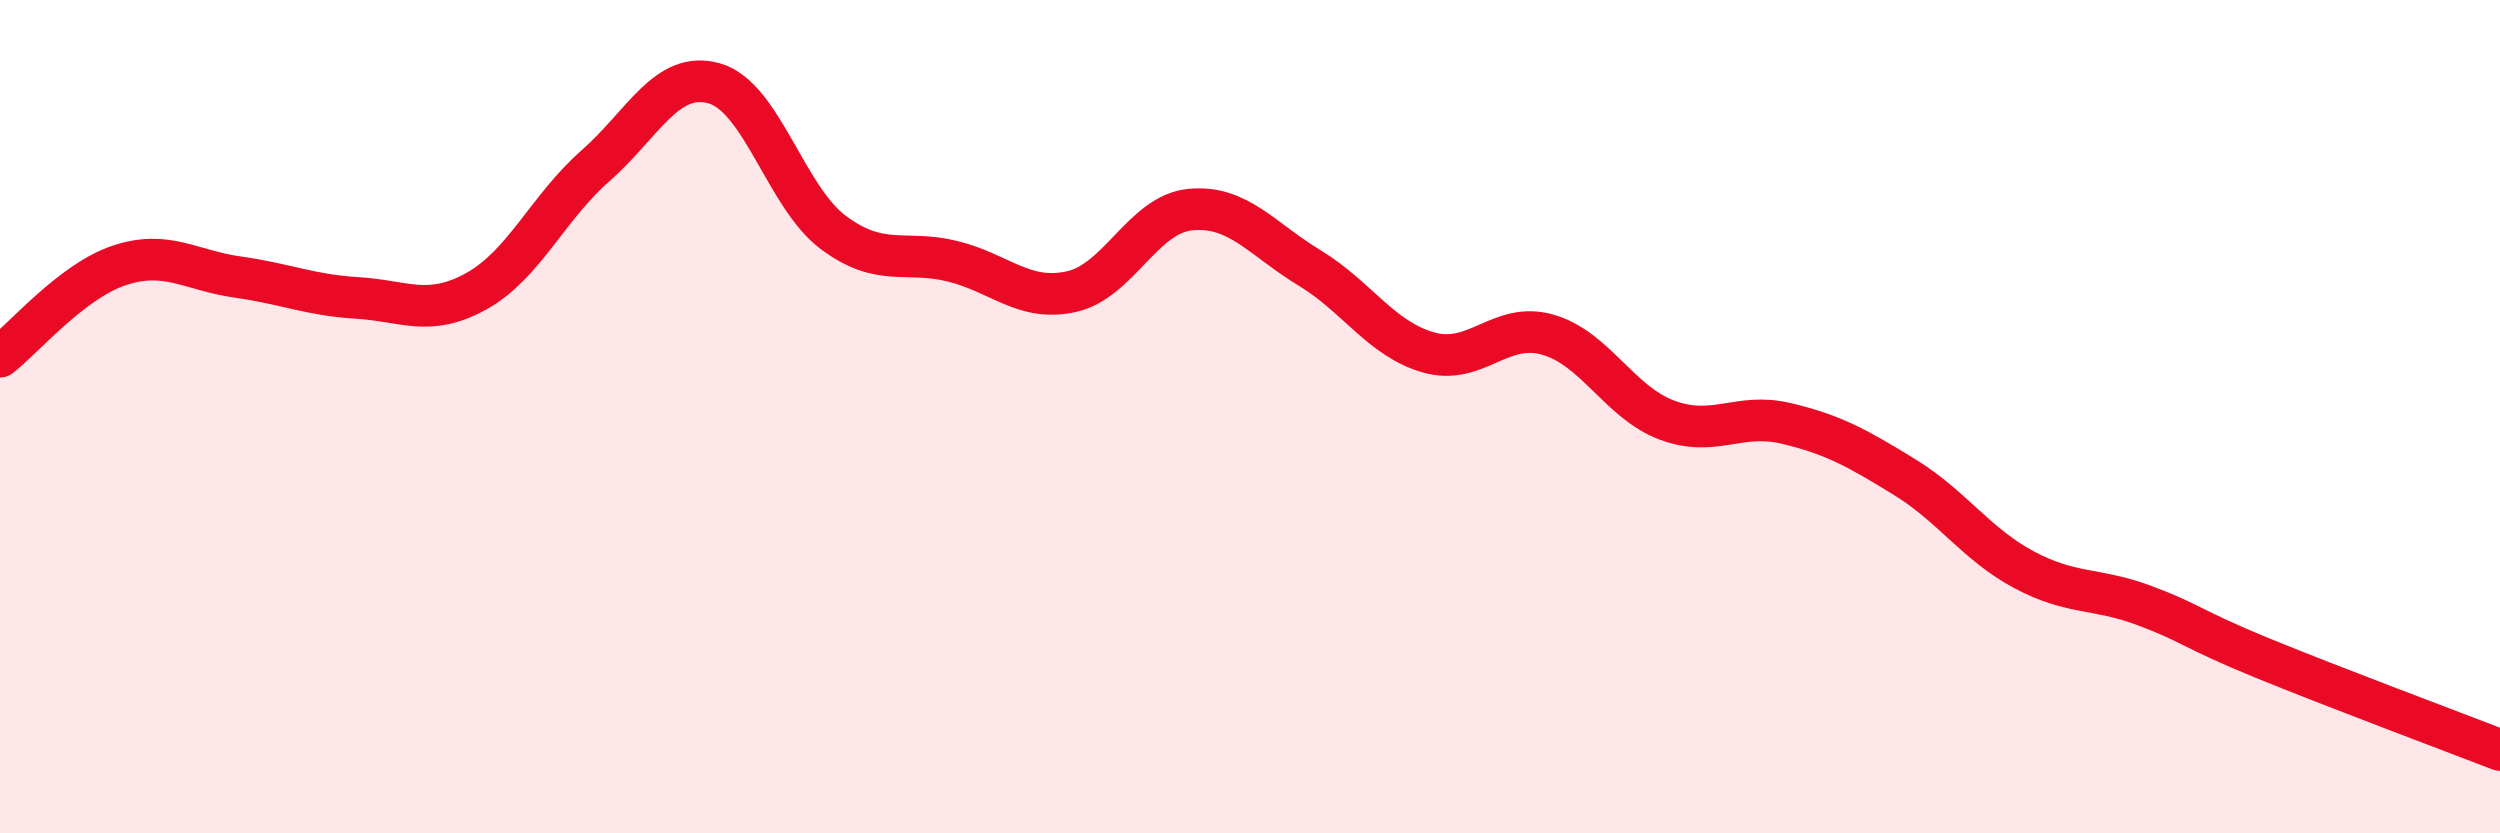
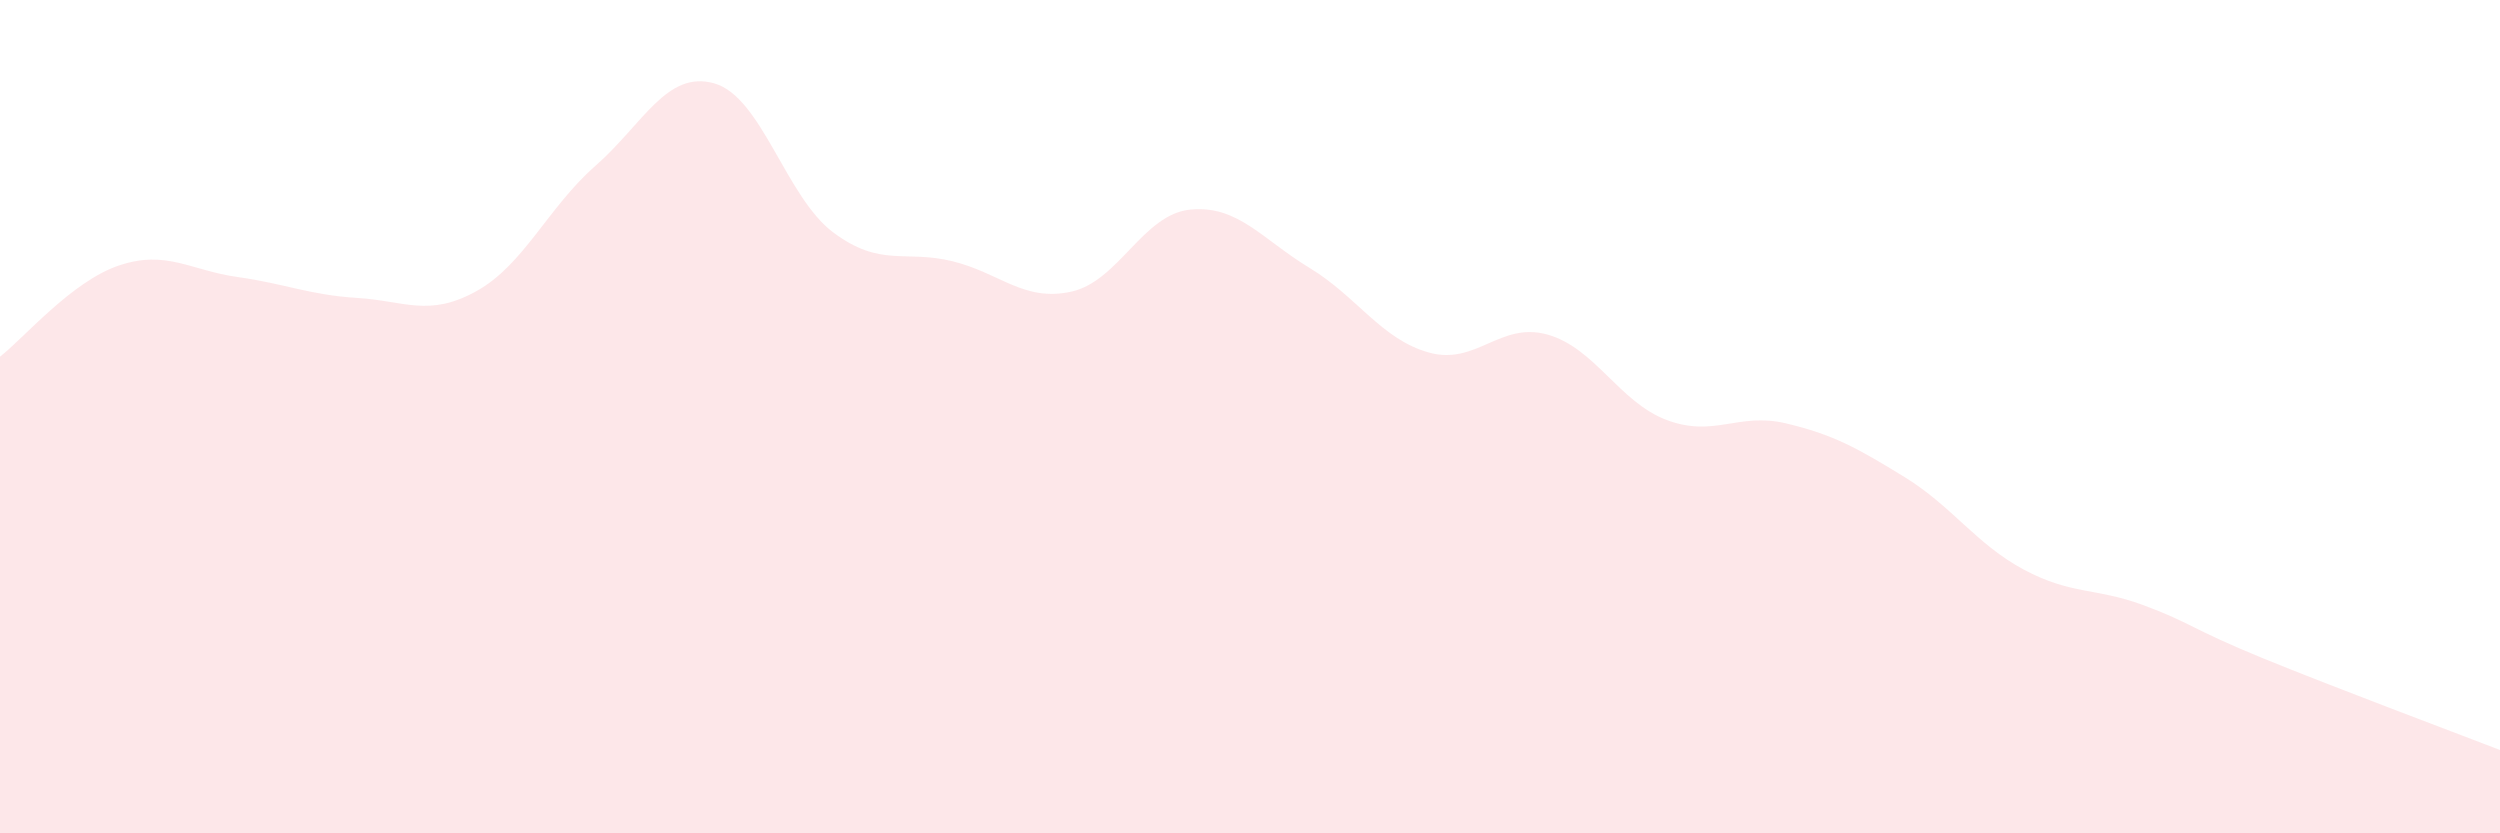
<svg xmlns="http://www.w3.org/2000/svg" width="60" height="20" viewBox="0 0 60 20">
  <path d="M 0,8.56 C 0.57,8.12 1.72,6.75 2.86,6.37 C 4,5.99 4.57,6.49 5.71,6.65 C 6.85,6.81 7.43,7.08 8.57,7.15 C 9.71,7.22 10.29,7.62 11.43,6.99 C 12.57,6.36 13.15,4.98 14.29,3.98 C 15.43,2.98 16,1.68 17.14,2 C 18.28,2.32 18.86,4.73 20,5.58 C 21.14,6.43 21.72,5.99 22.86,6.27 C 24,6.55 24.57,7.25 25.71,7 C 26.85,6.75 27.43,5.14 28.57,5.03 C 29.71,4.92 30.29,5.74 31.43,6.43 C 32.57,7.12 33.15,8.14 34.29,8.46 C 35.43,8.78 36,7.71 37.14,8.03 C 38.28,8.35 38.86,9.65 40,10.08 C 41.14,10.51 41.72,9.89 42.86,10.16 C 44,10.43 44.57,10.75 45.71,11.45 C 46.85,12.15 47.43,13.06 48.57,13.67 C 49.71,14.28 50.29,14.1 51.43,14.52 C 52.57,14.94 52.58,15.09 54.29,15.79 C 56,16.49 58.86,17.56 60,18L60 20L0 20Z" fill="#EB0A25" opacity="0.1" stroke-linecap="round" stroke-linejoin="round" />
-   <path d="M 0,8.56 C 0.57,8.12 1.72,6.75 2.86,6.37 C 4,5.99 4.57,6.49 5.71,6.65 C 6.85,6.81 7.43,7.08 8.57,7.15 C 9.71,7.22 10.29,7.62 11.43,6.99 C 12.57,6.36 13.15,4.98 14.29,3.98 C 15.43,2.98 16,1.68 17.14,2 C 18.28,2.32 18.86,4.73 20,5.58 C 21.14,6.43 21.72,5.99 22.86,6.27 C 24,6.55 24.57,7.25 25.71,7 C 26.85,6.75 27.43,5.14 28.57,5.03 C 29.71,4.92 30.29,5.74 31.43,6.43 C 32.57,7.12 33.15,8.14 34.29,8.46 C 35.43,8.78 36,7.71 37.14,8.03 C 38.28,8.35 38.86,9.65 40,10.08 C 41.14,10.51 41.72,9.89 42.86,10.16 C 44,10.43 44.57,10.75 45.71,11.45 C 46.85,12.15 47.43,13.06 48.57,13.67 C 49.71,14.28 50.29,14.1 51.43,14.52 C 52.57,14.94 52.58,15.09 54.29,15.79 C 56,16.49 58.86,17.56 60,18" stroke="#EB0A25" stroke-width="1" fill="none" stroke-linecap="round" stroke-linejoin="round" />
</svg>